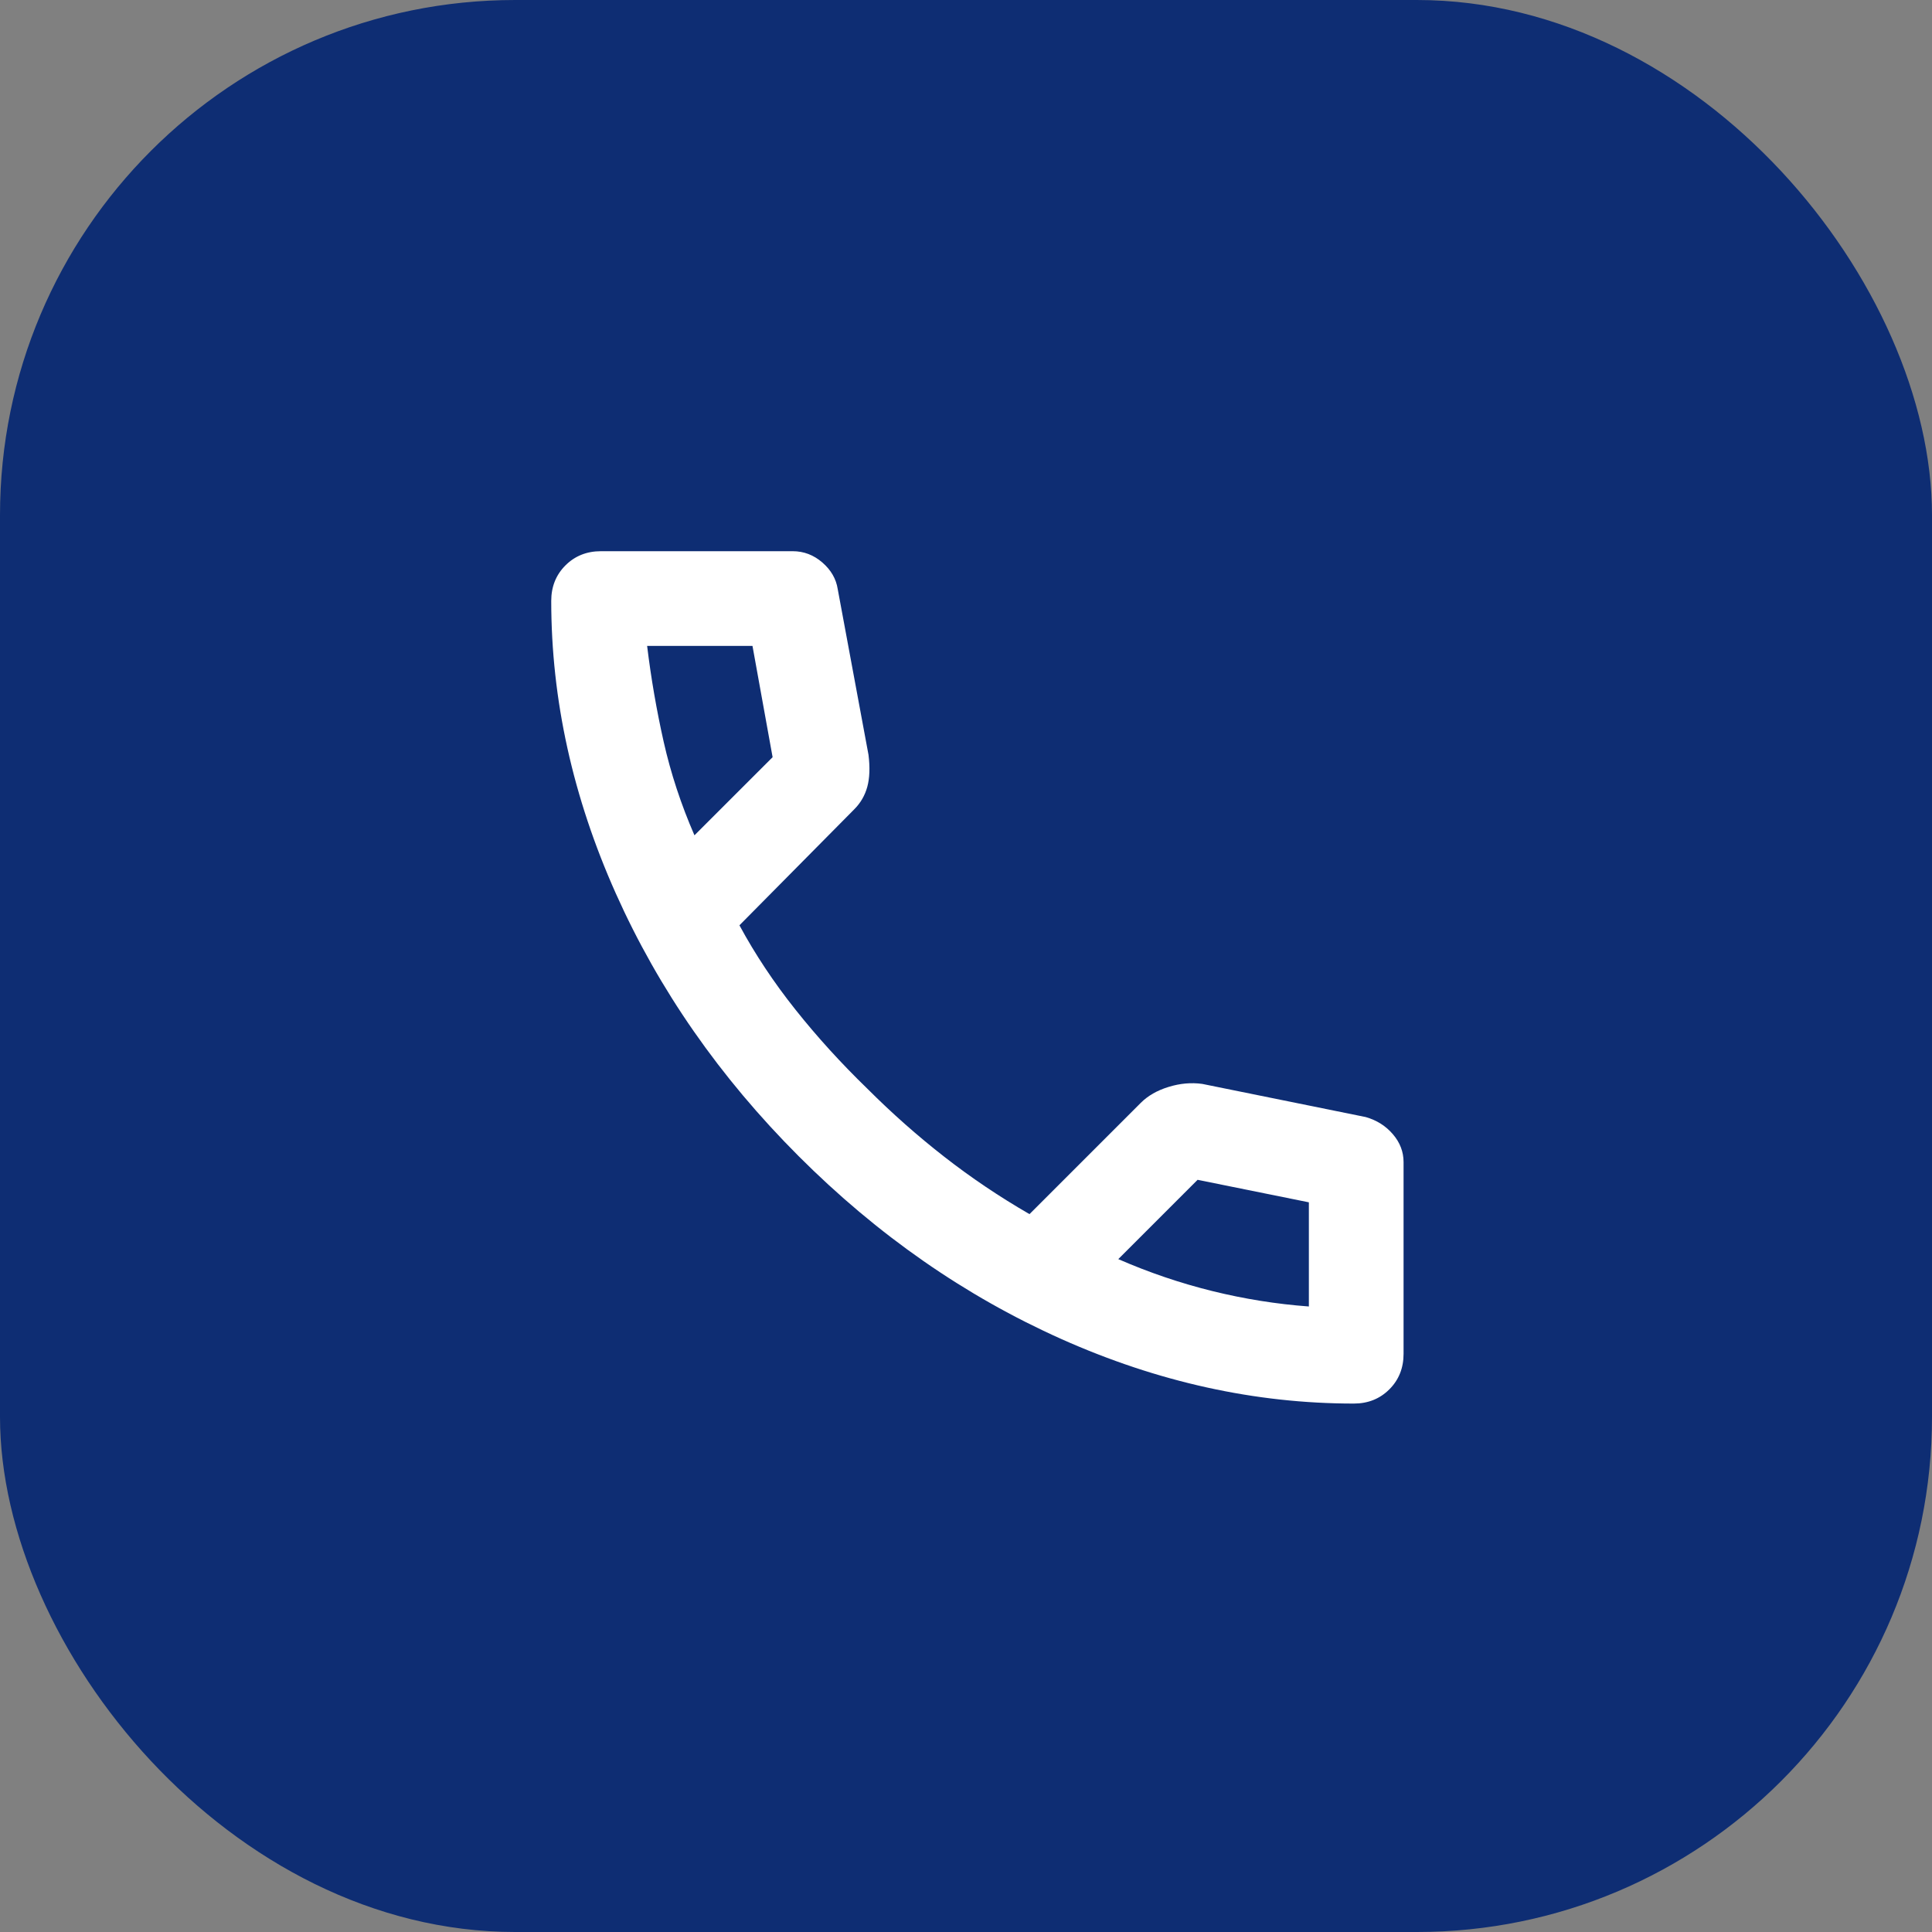
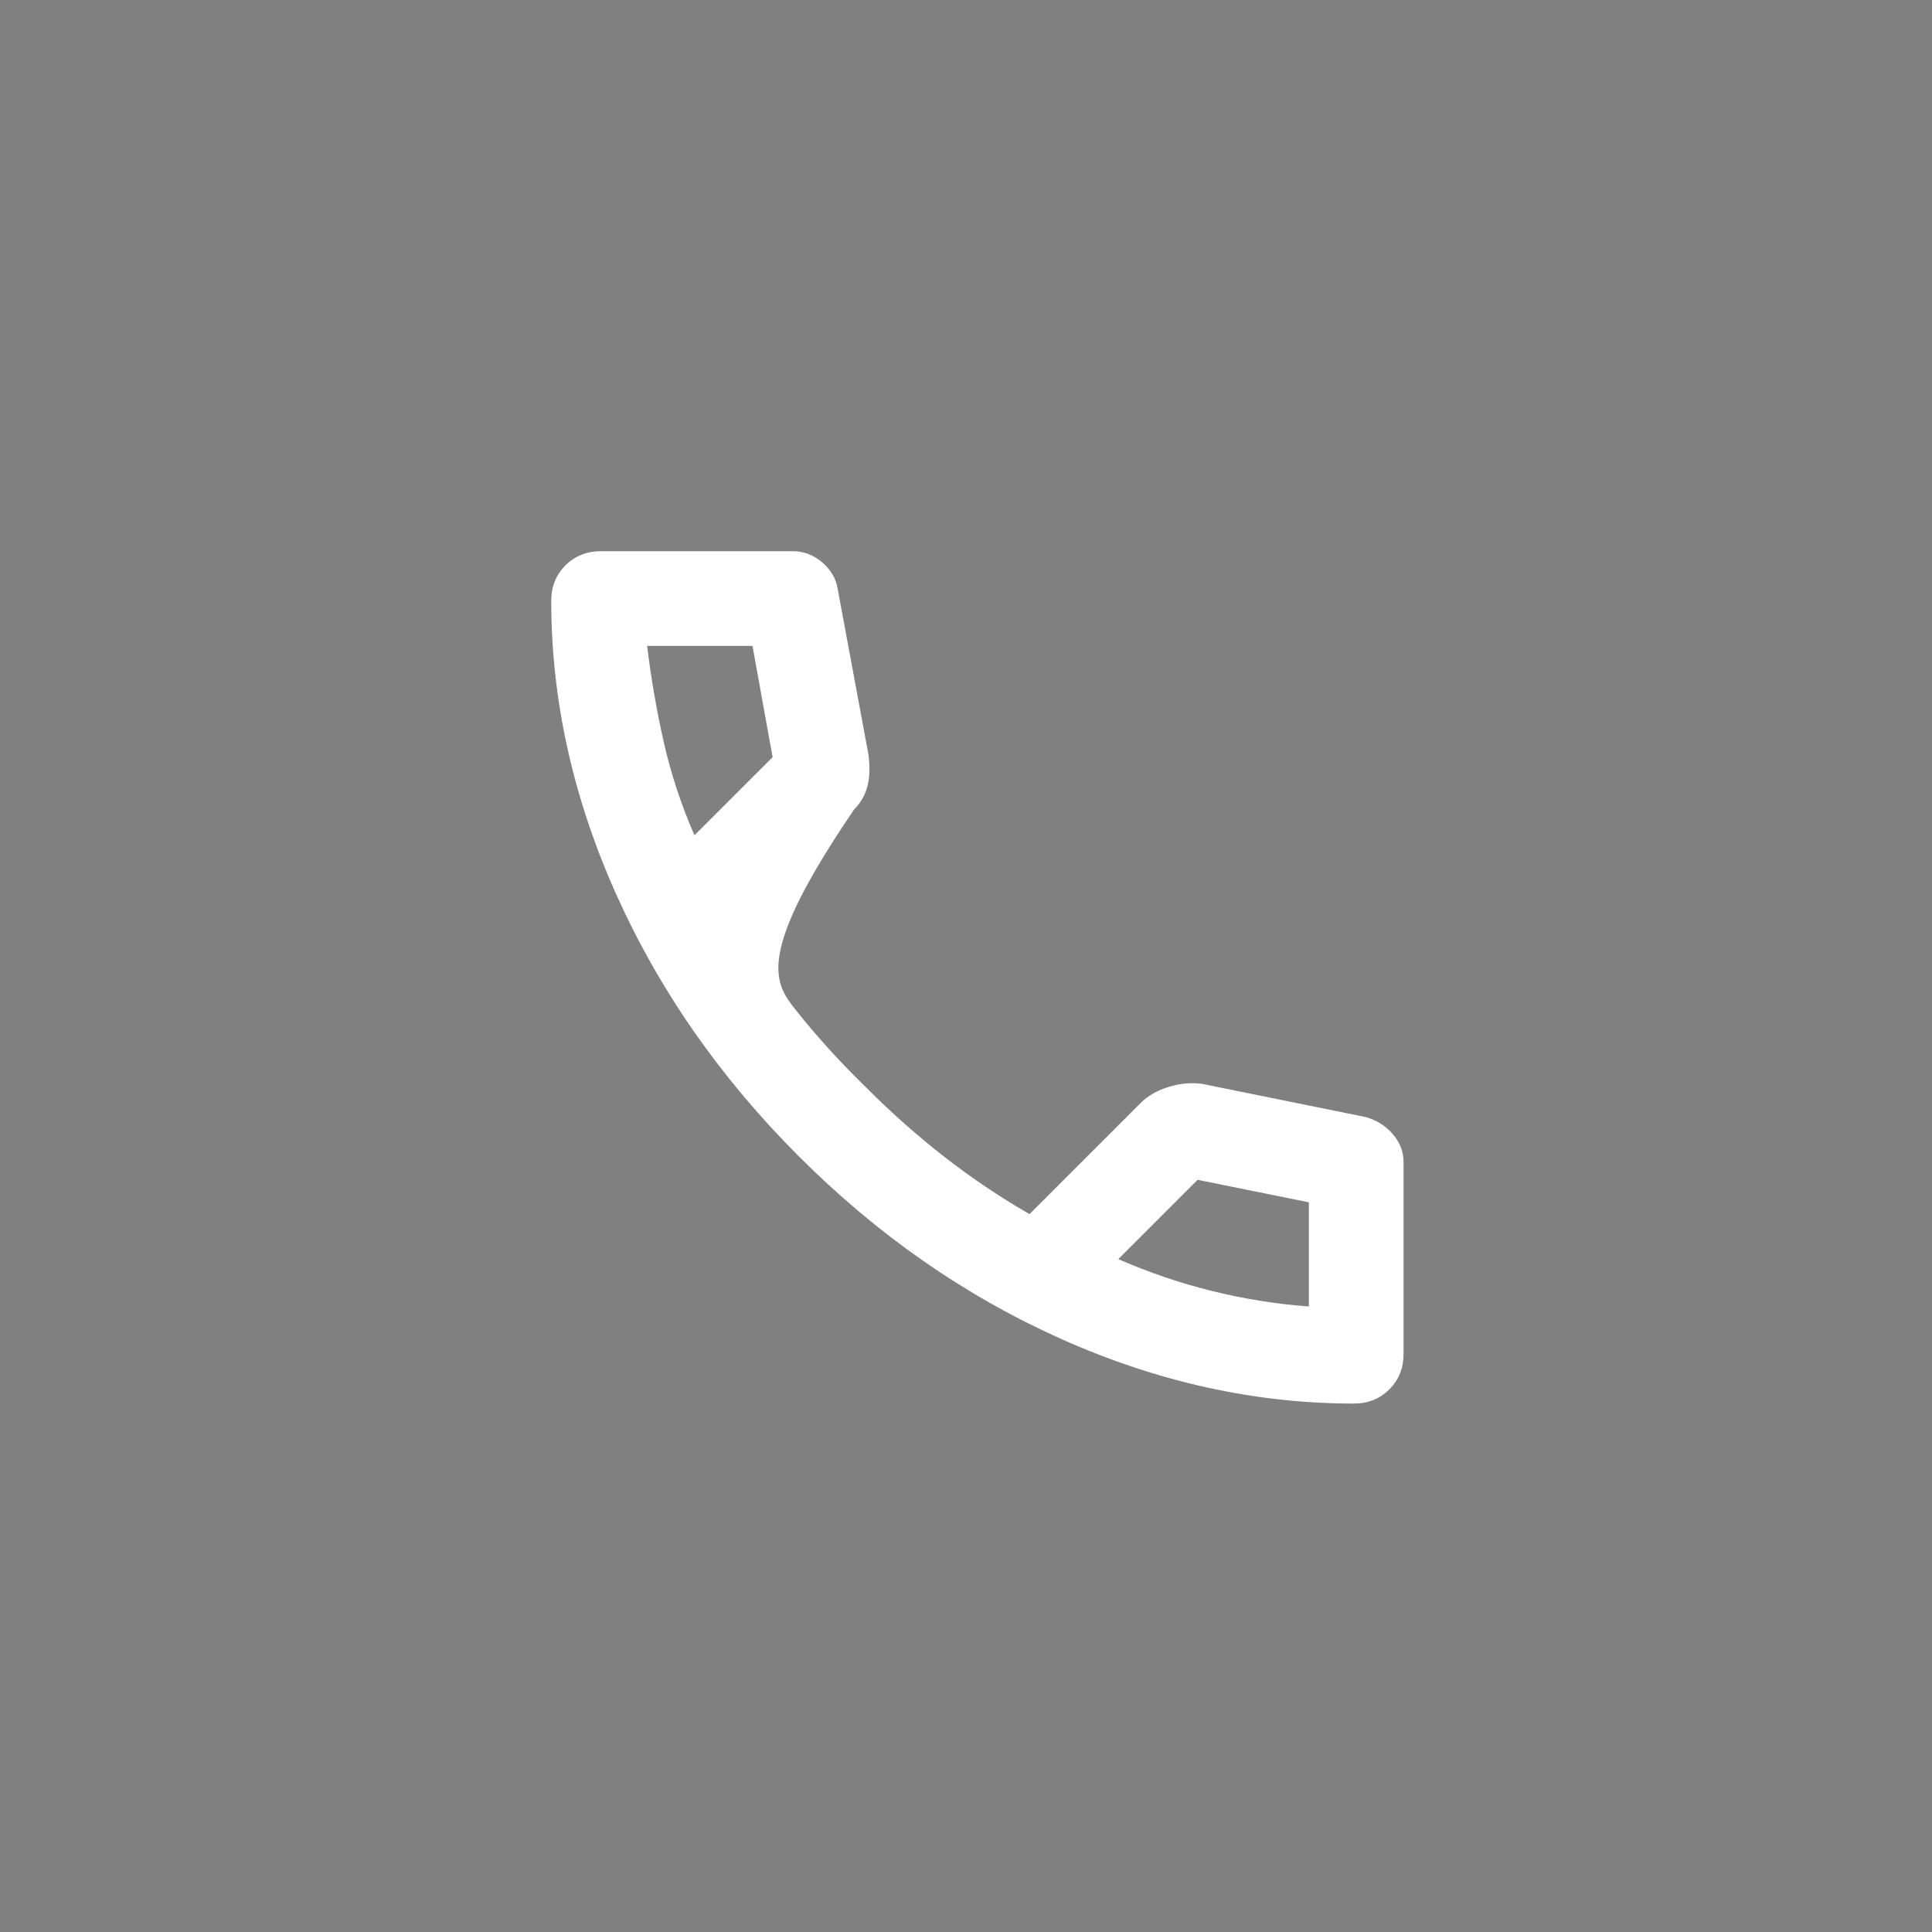
<svg xmlns="http://www.w3.org/2000/svg" width="60" height="60" viewBox="0 0 60 60" fill="none">
  <rect x="0" y="0" width="60" height="60" fill="#808080" stroke="none" />
-   <rect width="60" height="60" rx="16" fill="#0E2D73" />
-   <path d="M42.045 43.589C38.981 43.589 35.954 42.921 32.964 41.586C29.974 40.25 27.253 38.357 24.802 35.905C22.352 33.453 20.458 30.732 19.123 27.743C17.788 24.754 17.12 21.727 17.119 18.662C17.119 18.221 17.266 17.853 17.56 17.559C17.854 17.265 18.222 17.118 18.663 17.118H24.619C24.962 17.118 25.268 17.235 25.538 17.468C25.807 17.701 25.967 17.977 26.016 18.294L26.972 23.442C27.021 23.834 27.008 24.165 26.935 24.434C26.861 24.704 26.727 24.936 26.53 25.133L22.964 28.736C23.454 29.642 24.036 30.518 24.71 31.363C25.383 32.209 26.125 33.024 26.935 33.809C27.695 34.569 28.491 35.274 29.325 35.924C30.158 36.574 31.04 37.168 31.972 37.706L35.428 34.25C35.648 34.03 35.936 33.864 36.292 33.755C36.648 33.645 36.997 33.614 37.339 33.662L42.413 34.691C42.756 34.789 43.038 34.967 43.258 35.225C43.479 35.483 43.589 35.771 43.589 36.089V42.044C43.589 42.486 43.442 42.853 43.148 43.147C42.854 43.441 42.486 43.589 42.045 43.589ZM21.567 25.941L23.994 23.515L23.369 20.059H20.097C20.219 21.064 20.391 22.057 20.611 23.037C20.832 24.017 21.151 24.986 21.567 25.941ZM34.729 39.103C35.685 39.52 36.659 39.851 37.653 40.096C38.646 40.341 39.644 40.5 40.648 40.574V37.339L37.192 36.64L34.729 39.103Z" fill="white" />
+   <path d="M42.045 43.589C38.981 43.589 35.954 42.921 32.964 41.586C29.974 40.25 27.253 38.357 24.802 35.905C22.352 33.453 20.458 30.732 19.123 27.743C17.788 24.754 17.12 21.727 17.119 18.662C17.119 18.221 17.266 17.853 17.56 17.559C17.854 17.265 18.222 17.118 18.663 17.118H24.619C24.962 17.118 25.268 17.235 25.538 17.468C25.807 17.701 25.967 17.977 26.016 18.294L26.972 23.442C27.021 23.834 27.008 24.165 26.935 24.434C26.861 24.704 26.727 24.936 26.53 25.133C23.454 29.642 24.036 30.518 24.71 31.363C25.383 32.209 26.125 33.024 26.935 33.809C27.695 34.569 28.491 35.274 29.325 35.924C30.158 36.574 31.04 37.168 31.972 37.706L35.428 34.25C35.648 34.03 35.936 33.864 36.292 33.755C36.648 33.645 36.997 33.614 37.339 33.662L42.413 34.691C42.756 34.789 43.038 34.967 43.258 35.225C43.479 35.483 43.589 35.771 43.589 36.089V42.044C43.589 42.486 43.442 42.853 43.148 43.147C42.854 43.441 42.486 43.589 42.045 43.589ZM21.567 25.941L23.994 23.515L23.369 20.059H20.097C20.219 21.064 20.391 22.057 20.611 23.037C20.832 24.017 21.151 24.986 21.567 25.941ZM34.729 39.103C35.685 39.52 36.659 39.851 37.653 40.096C38.646 40.341 39.644 40.5 40.648 40.574V37.339L37.192 36.64L34.729 39.103Z" fill="white" />
</svg>